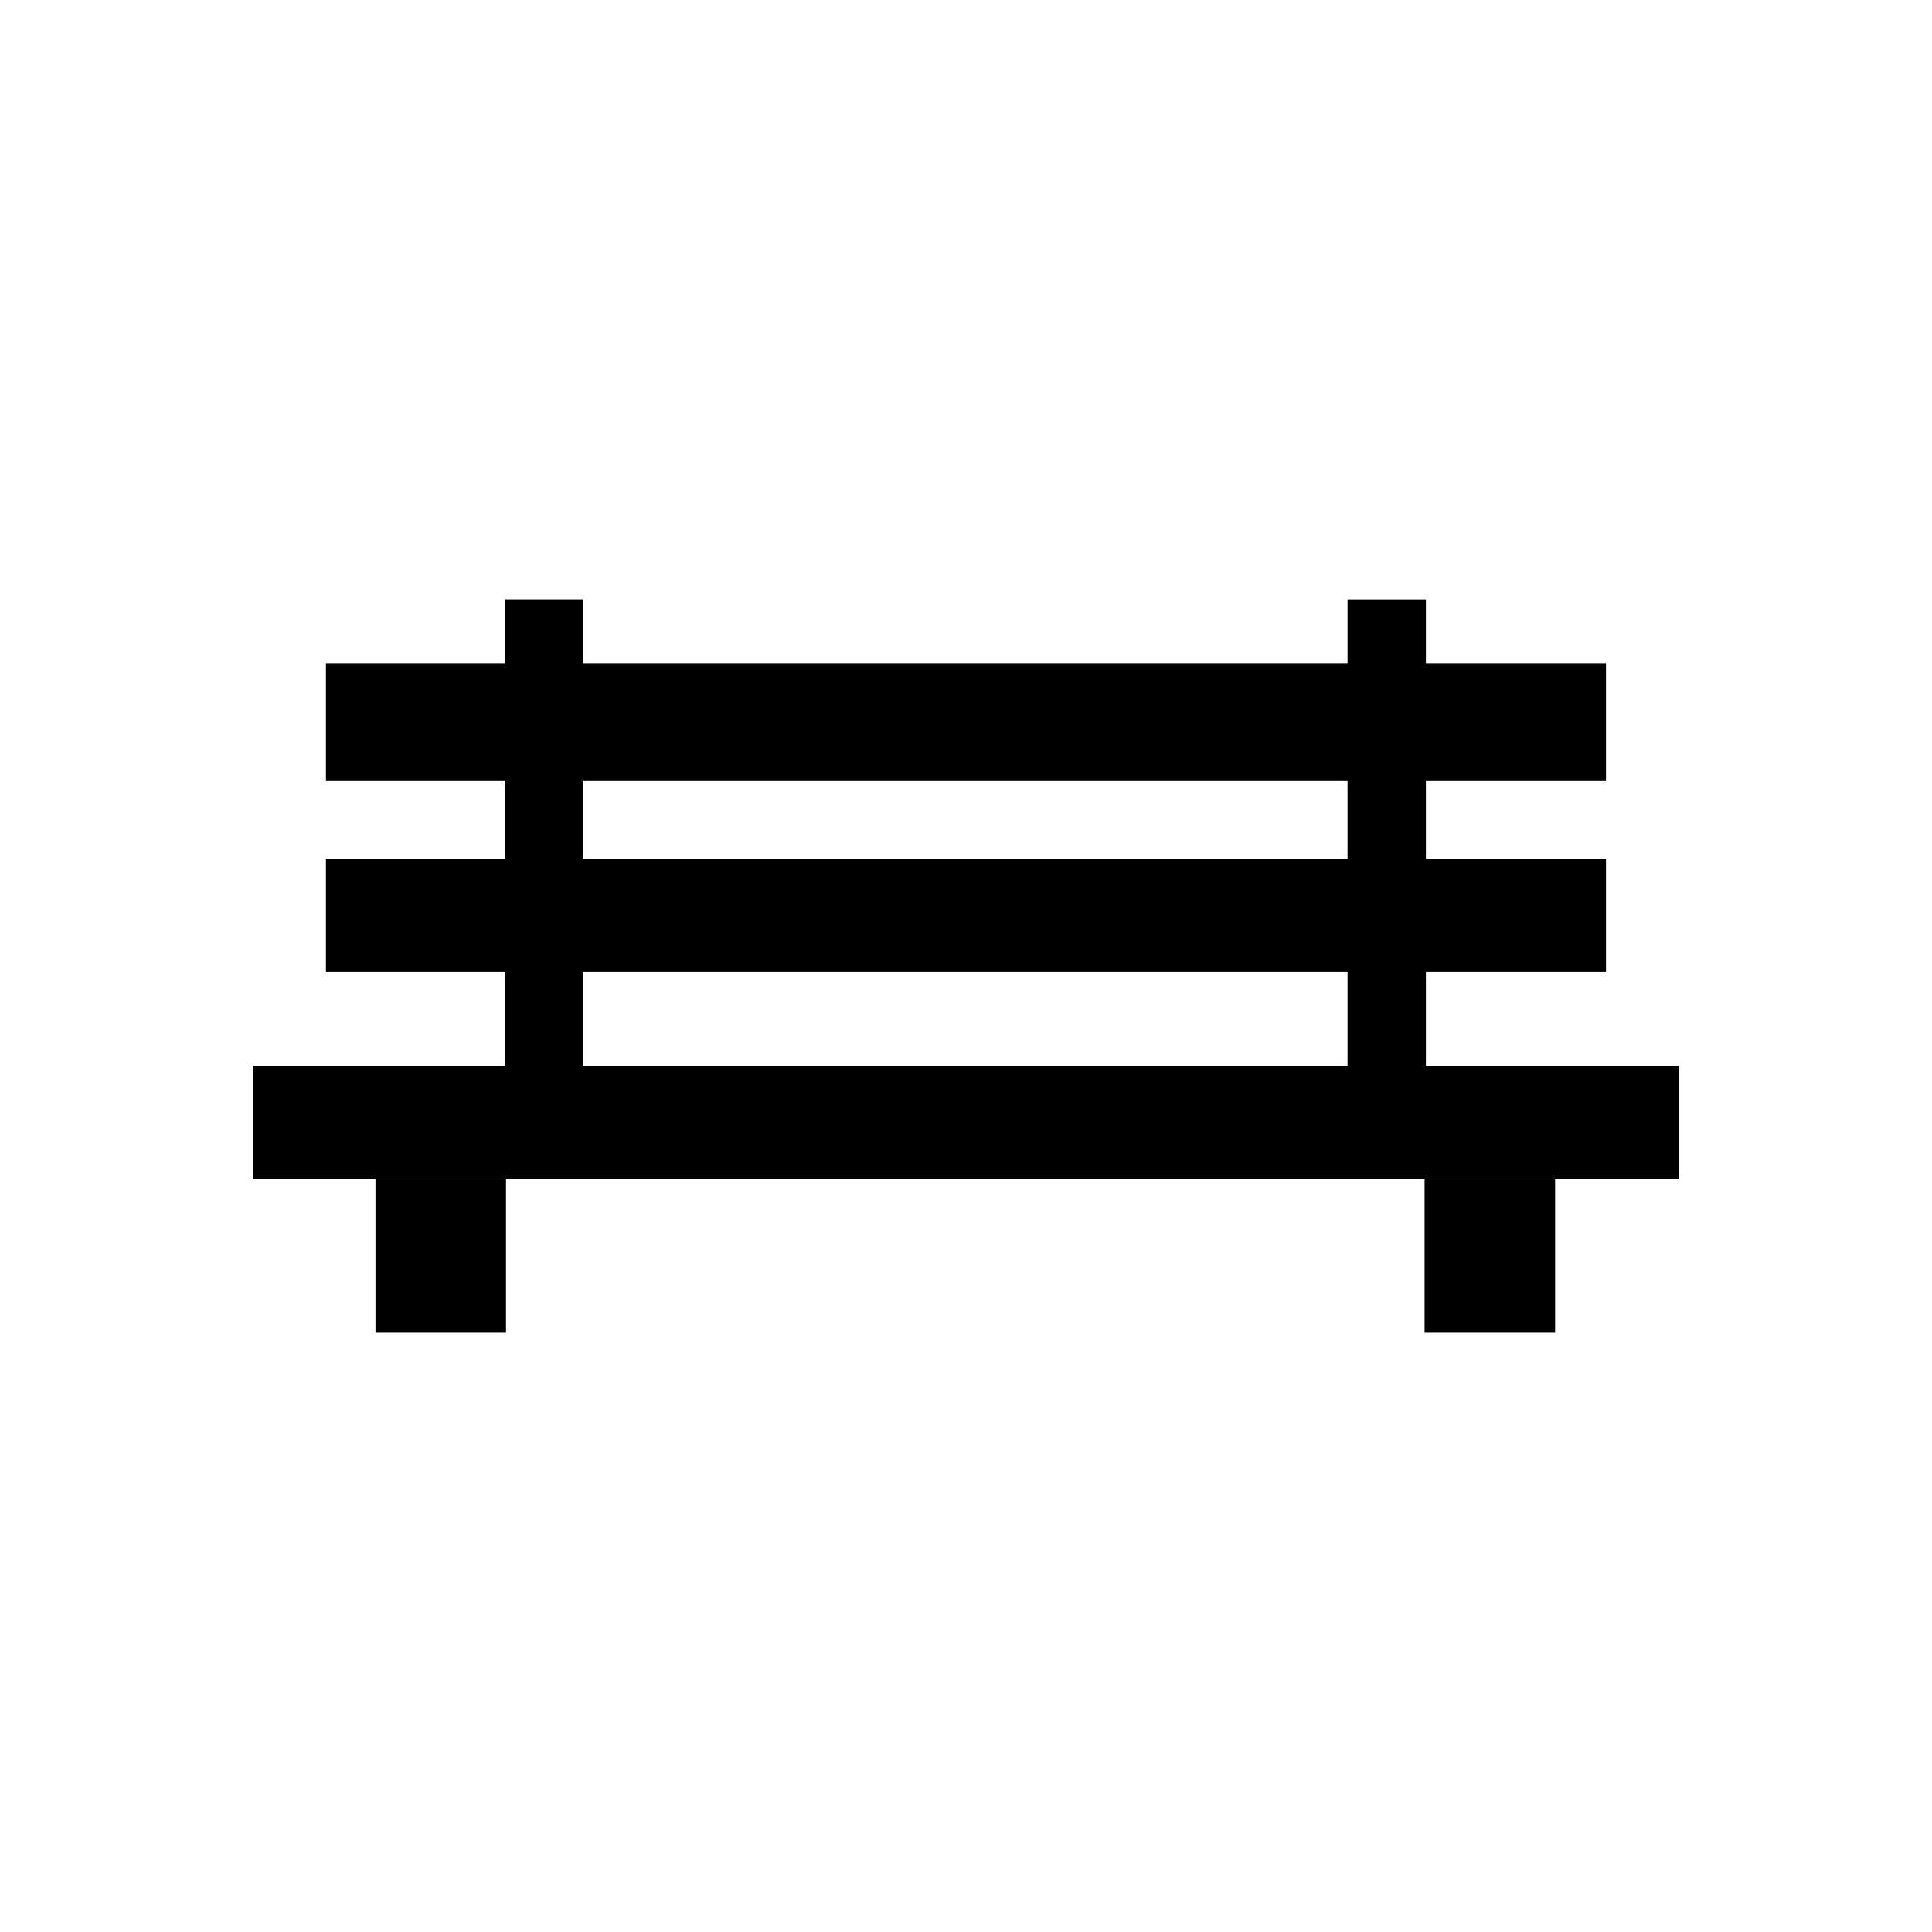
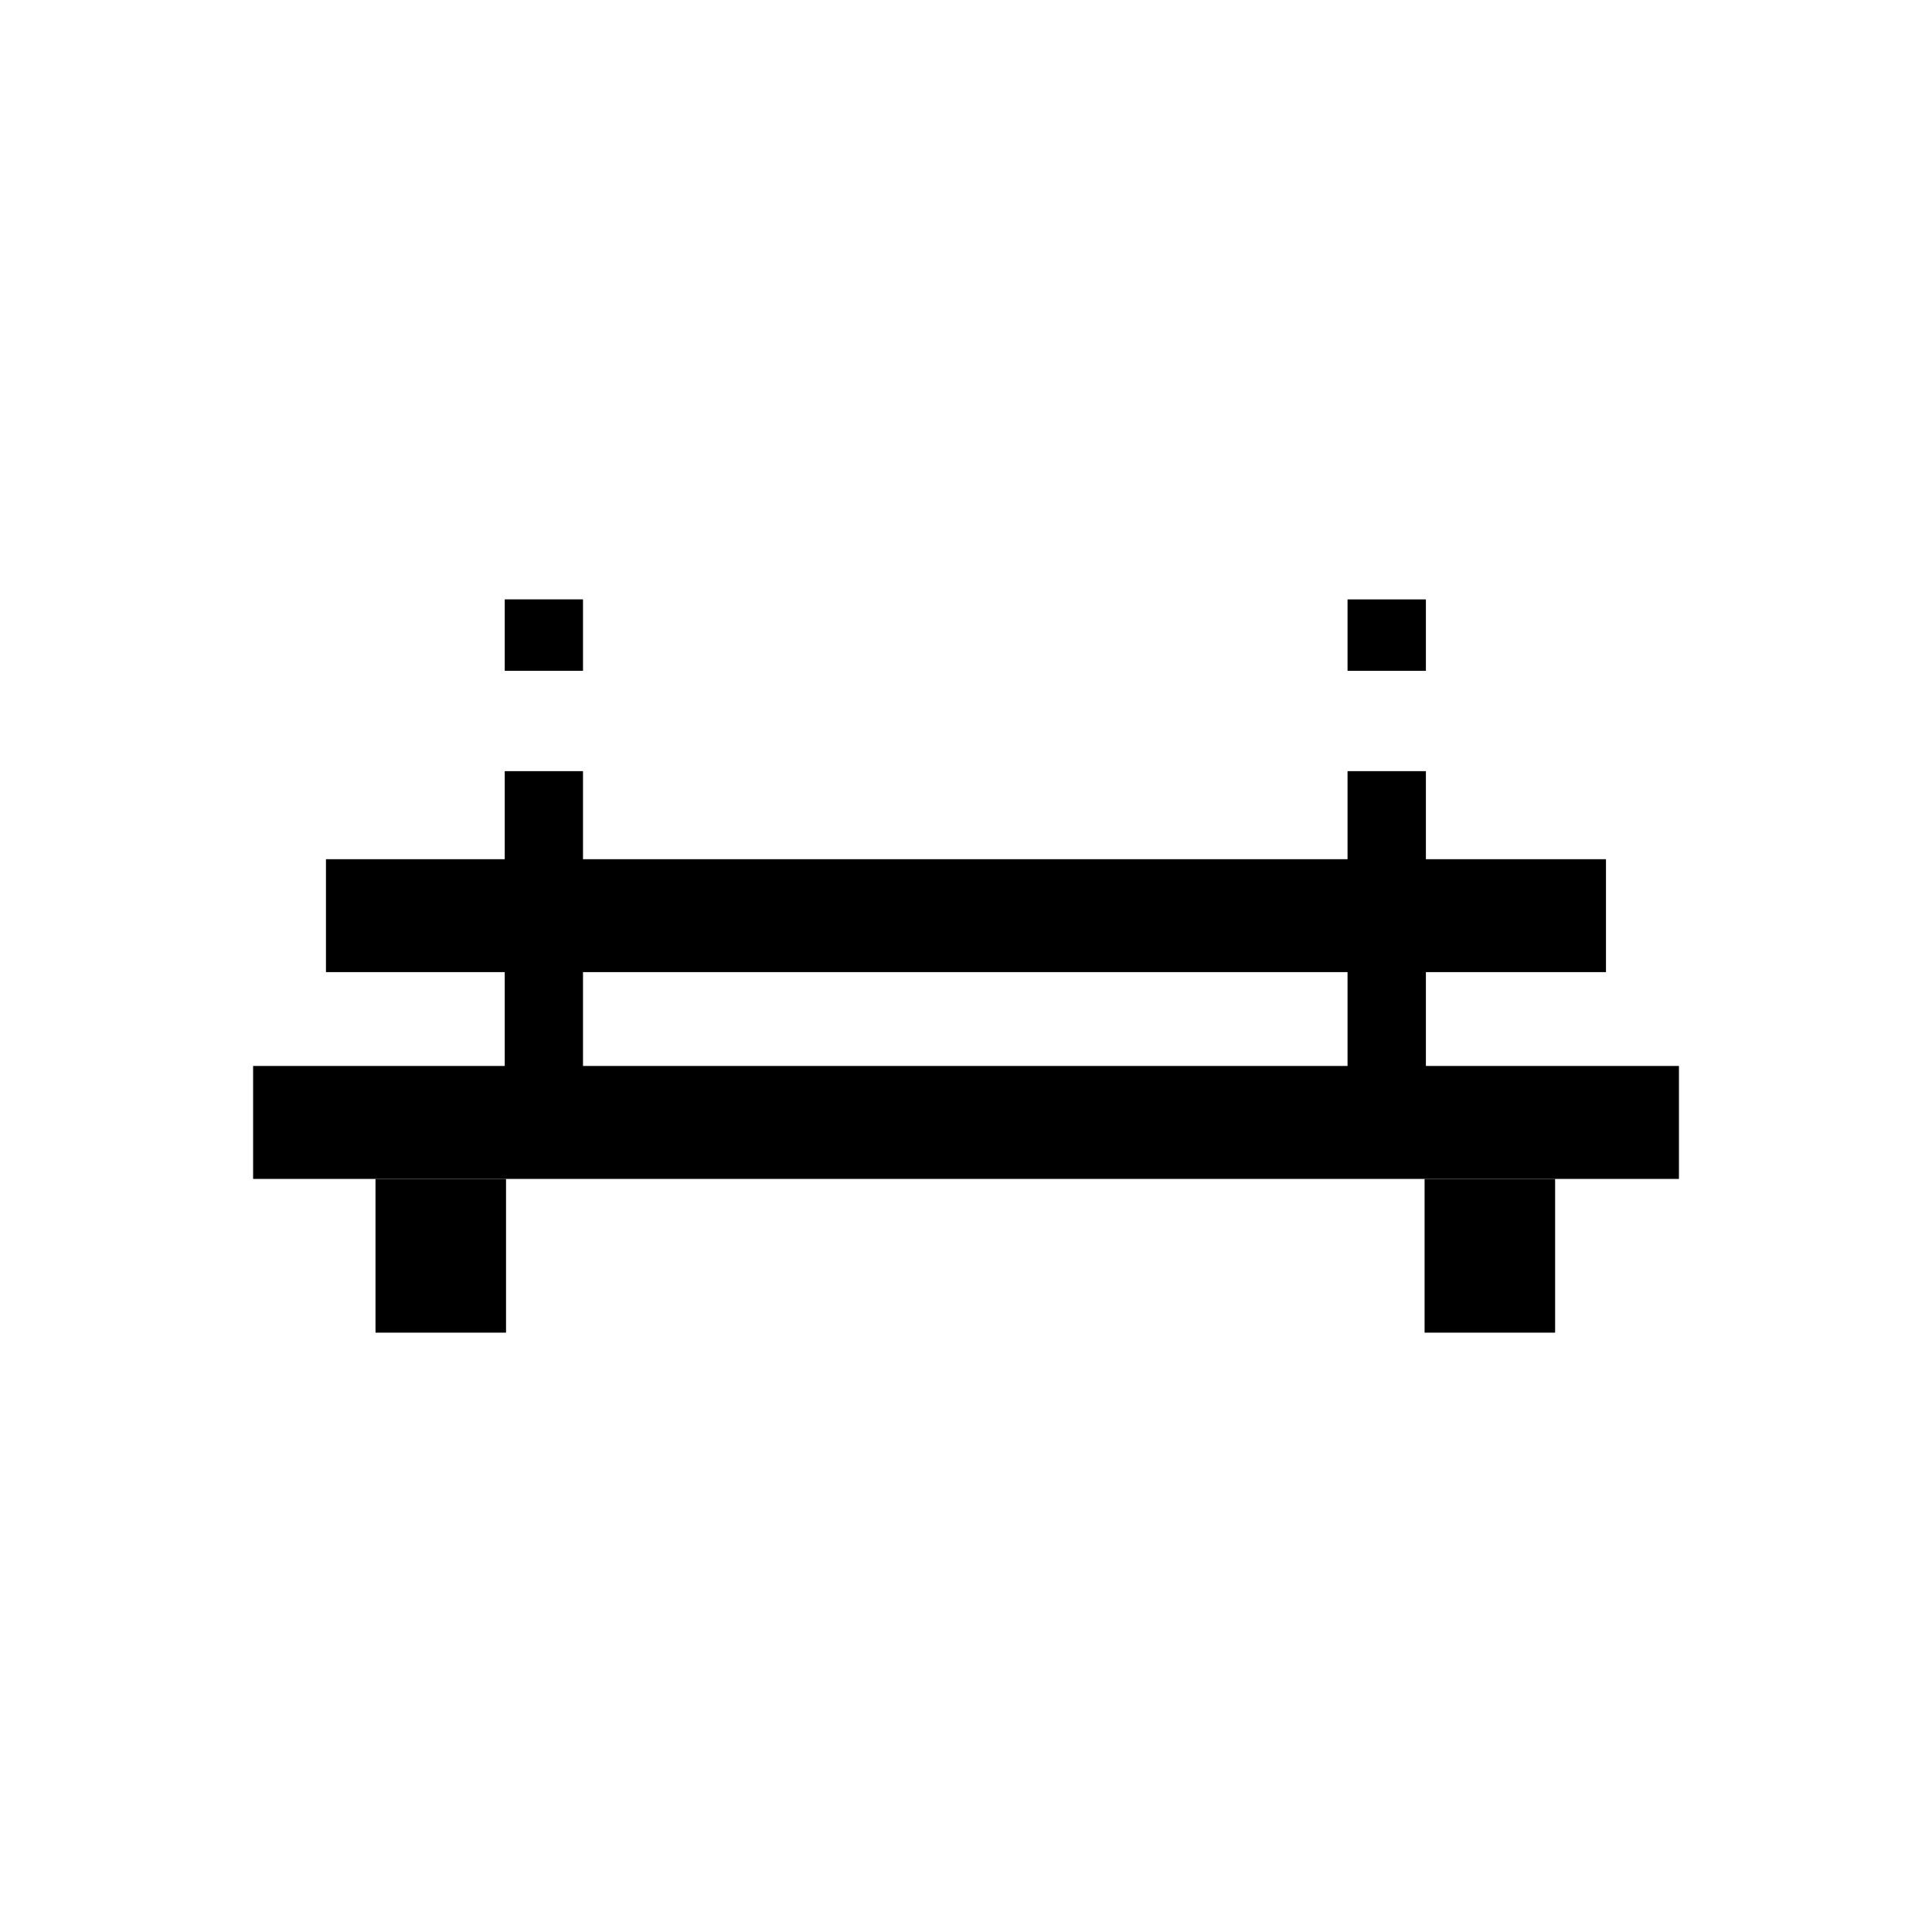
<svg xmlns="http://www.w3.org/2000/svg" fill="#000000" width="800px" height="800px" version="1.1" viewBox="144 144 512 512">
  <g fill-rule="evenodd">
-     <path d="m230.38 319.8h339.22v31.008h-339.22z" />
    <path d="m230.38 371.7h339.22v29.918h-339.22z" />
    <path d="m277.76 302.84h20.742v18.93h-20.742zm20.742 45.523v25.805h-20.742v-25.805zm0 50.32v27.809h202.61v-27.809h20.766v27.809h67.059v29.934h-377.86v-29.934h66.684v-27.809zm202.61-24.516v-25.805h20.766v25.805zm0-52.387v-18.93h20.766v18.93z" />
    <path d="m243.51 456.43h34.59v40.734h-34.59z" />
    <path d="m521.53 456.43h34.59v40.734h-34.59z" />
  </g>
</svg>